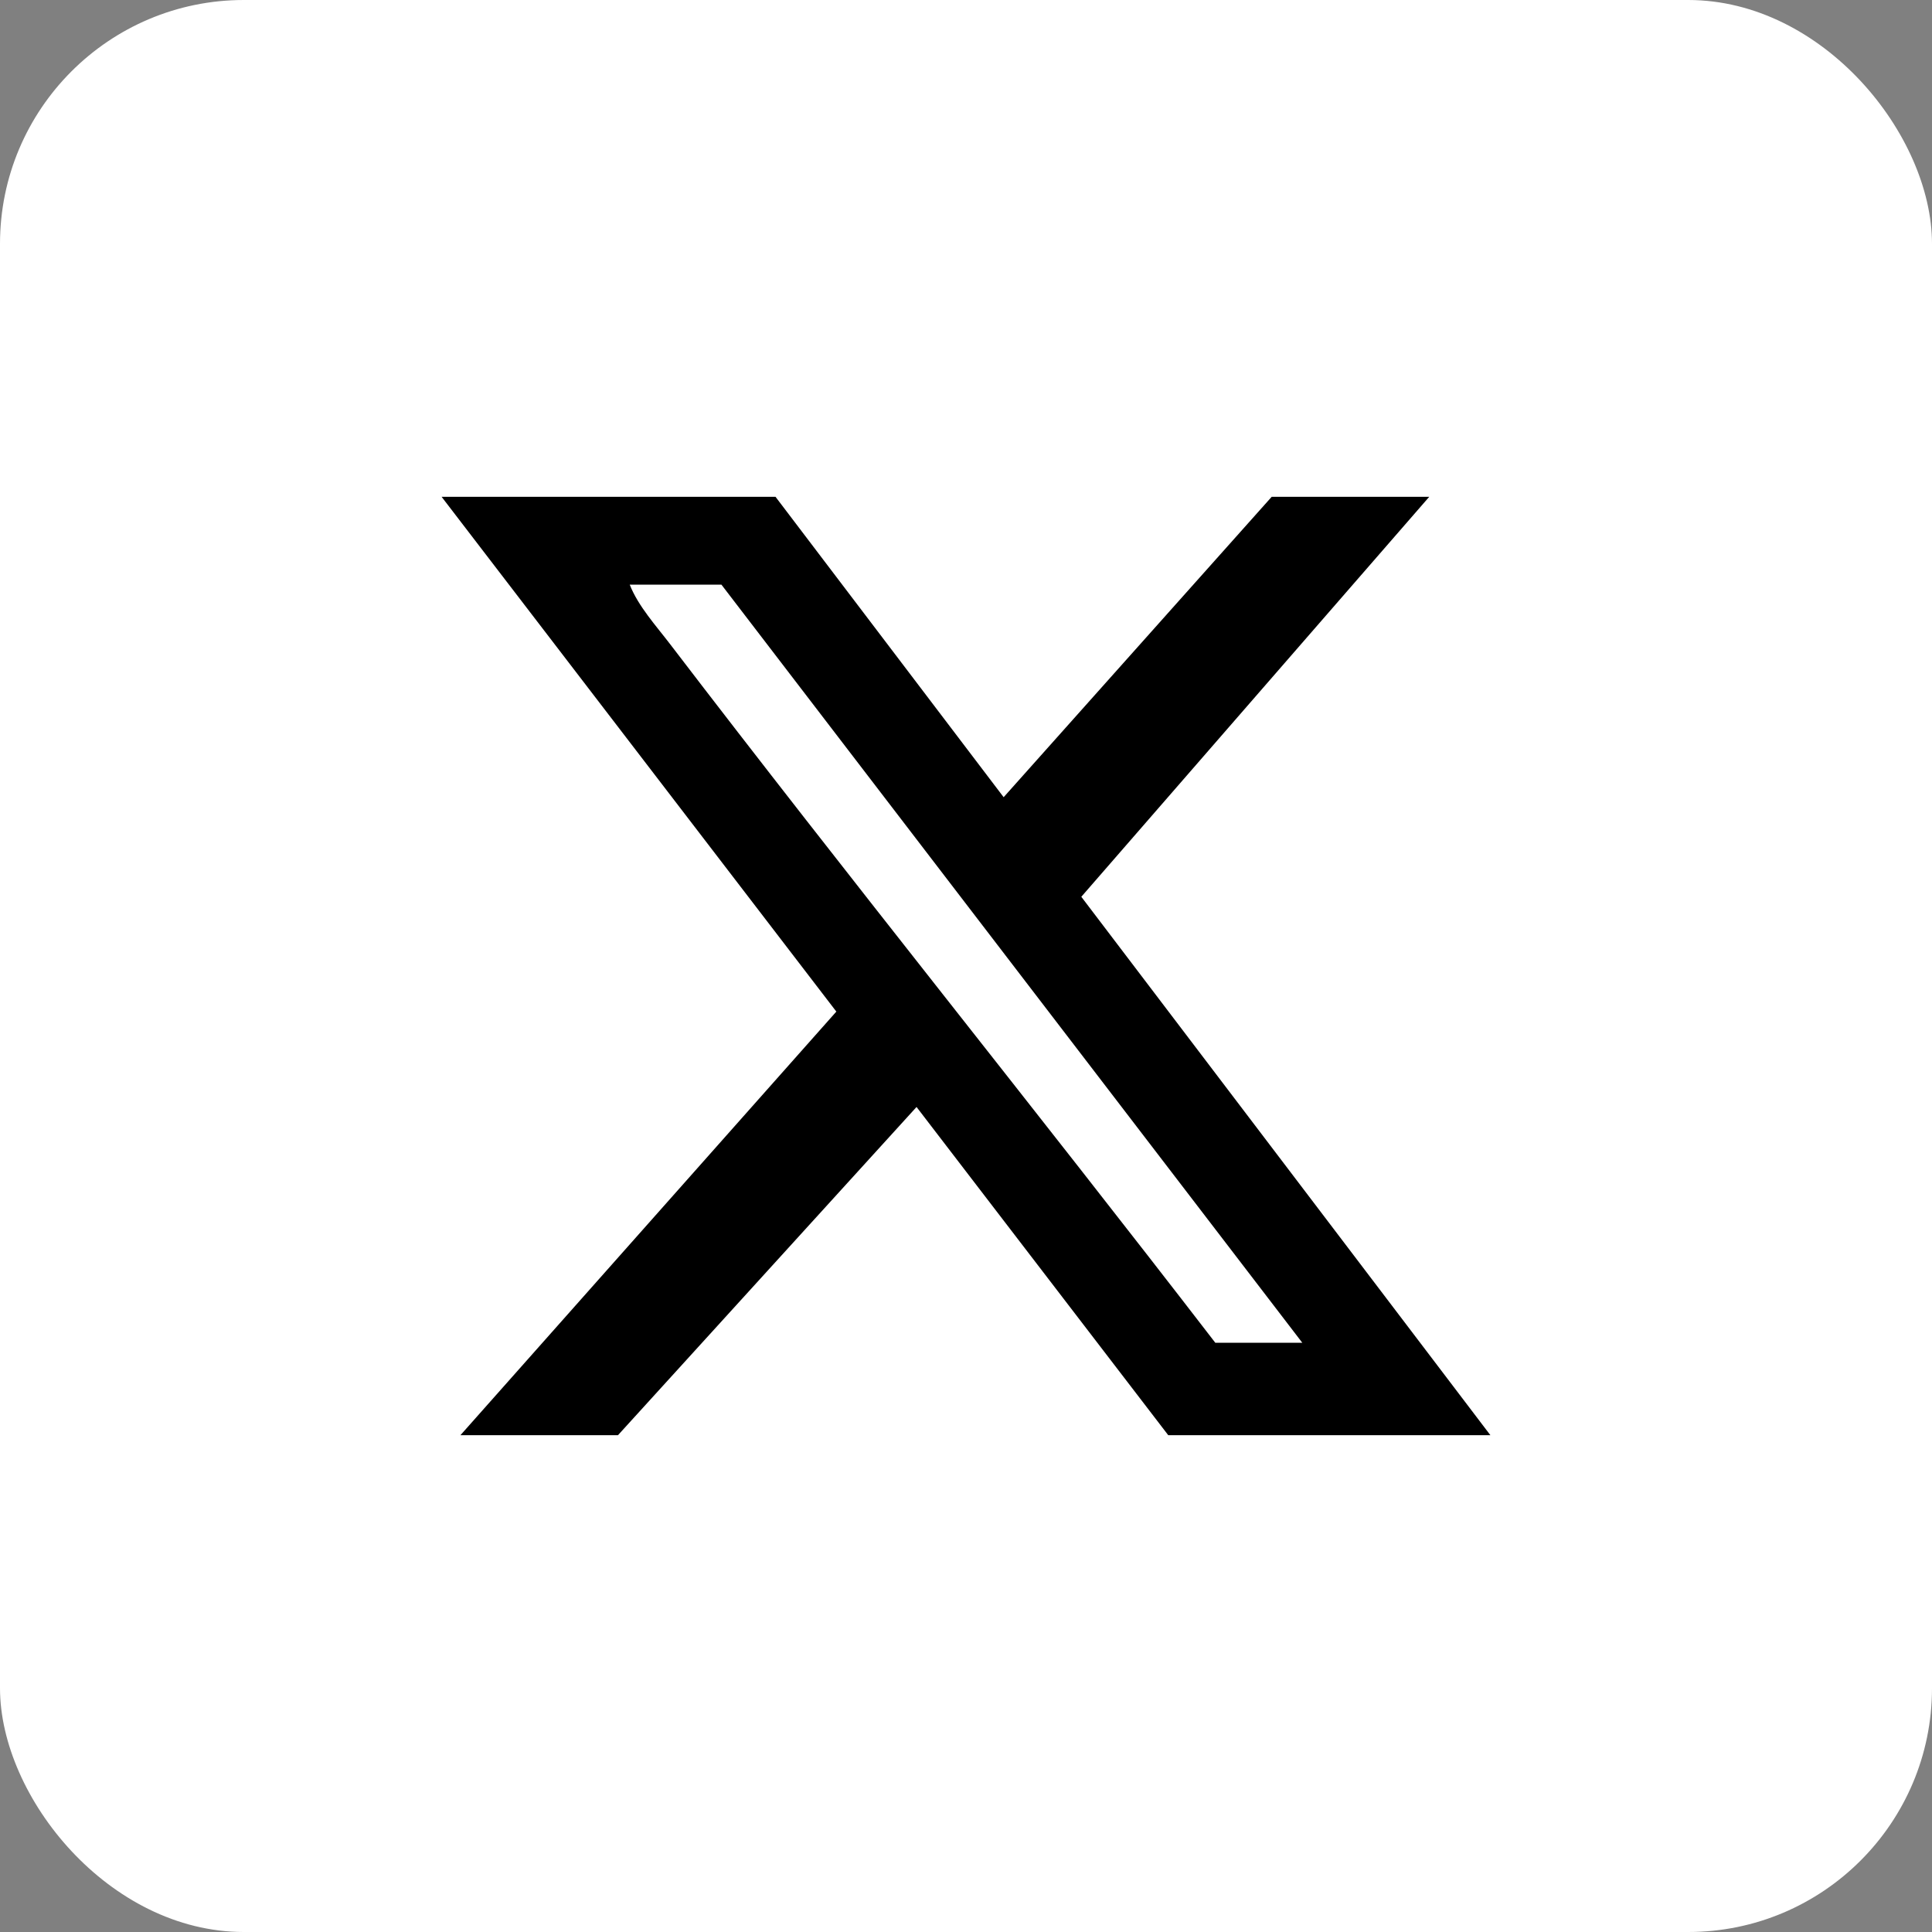
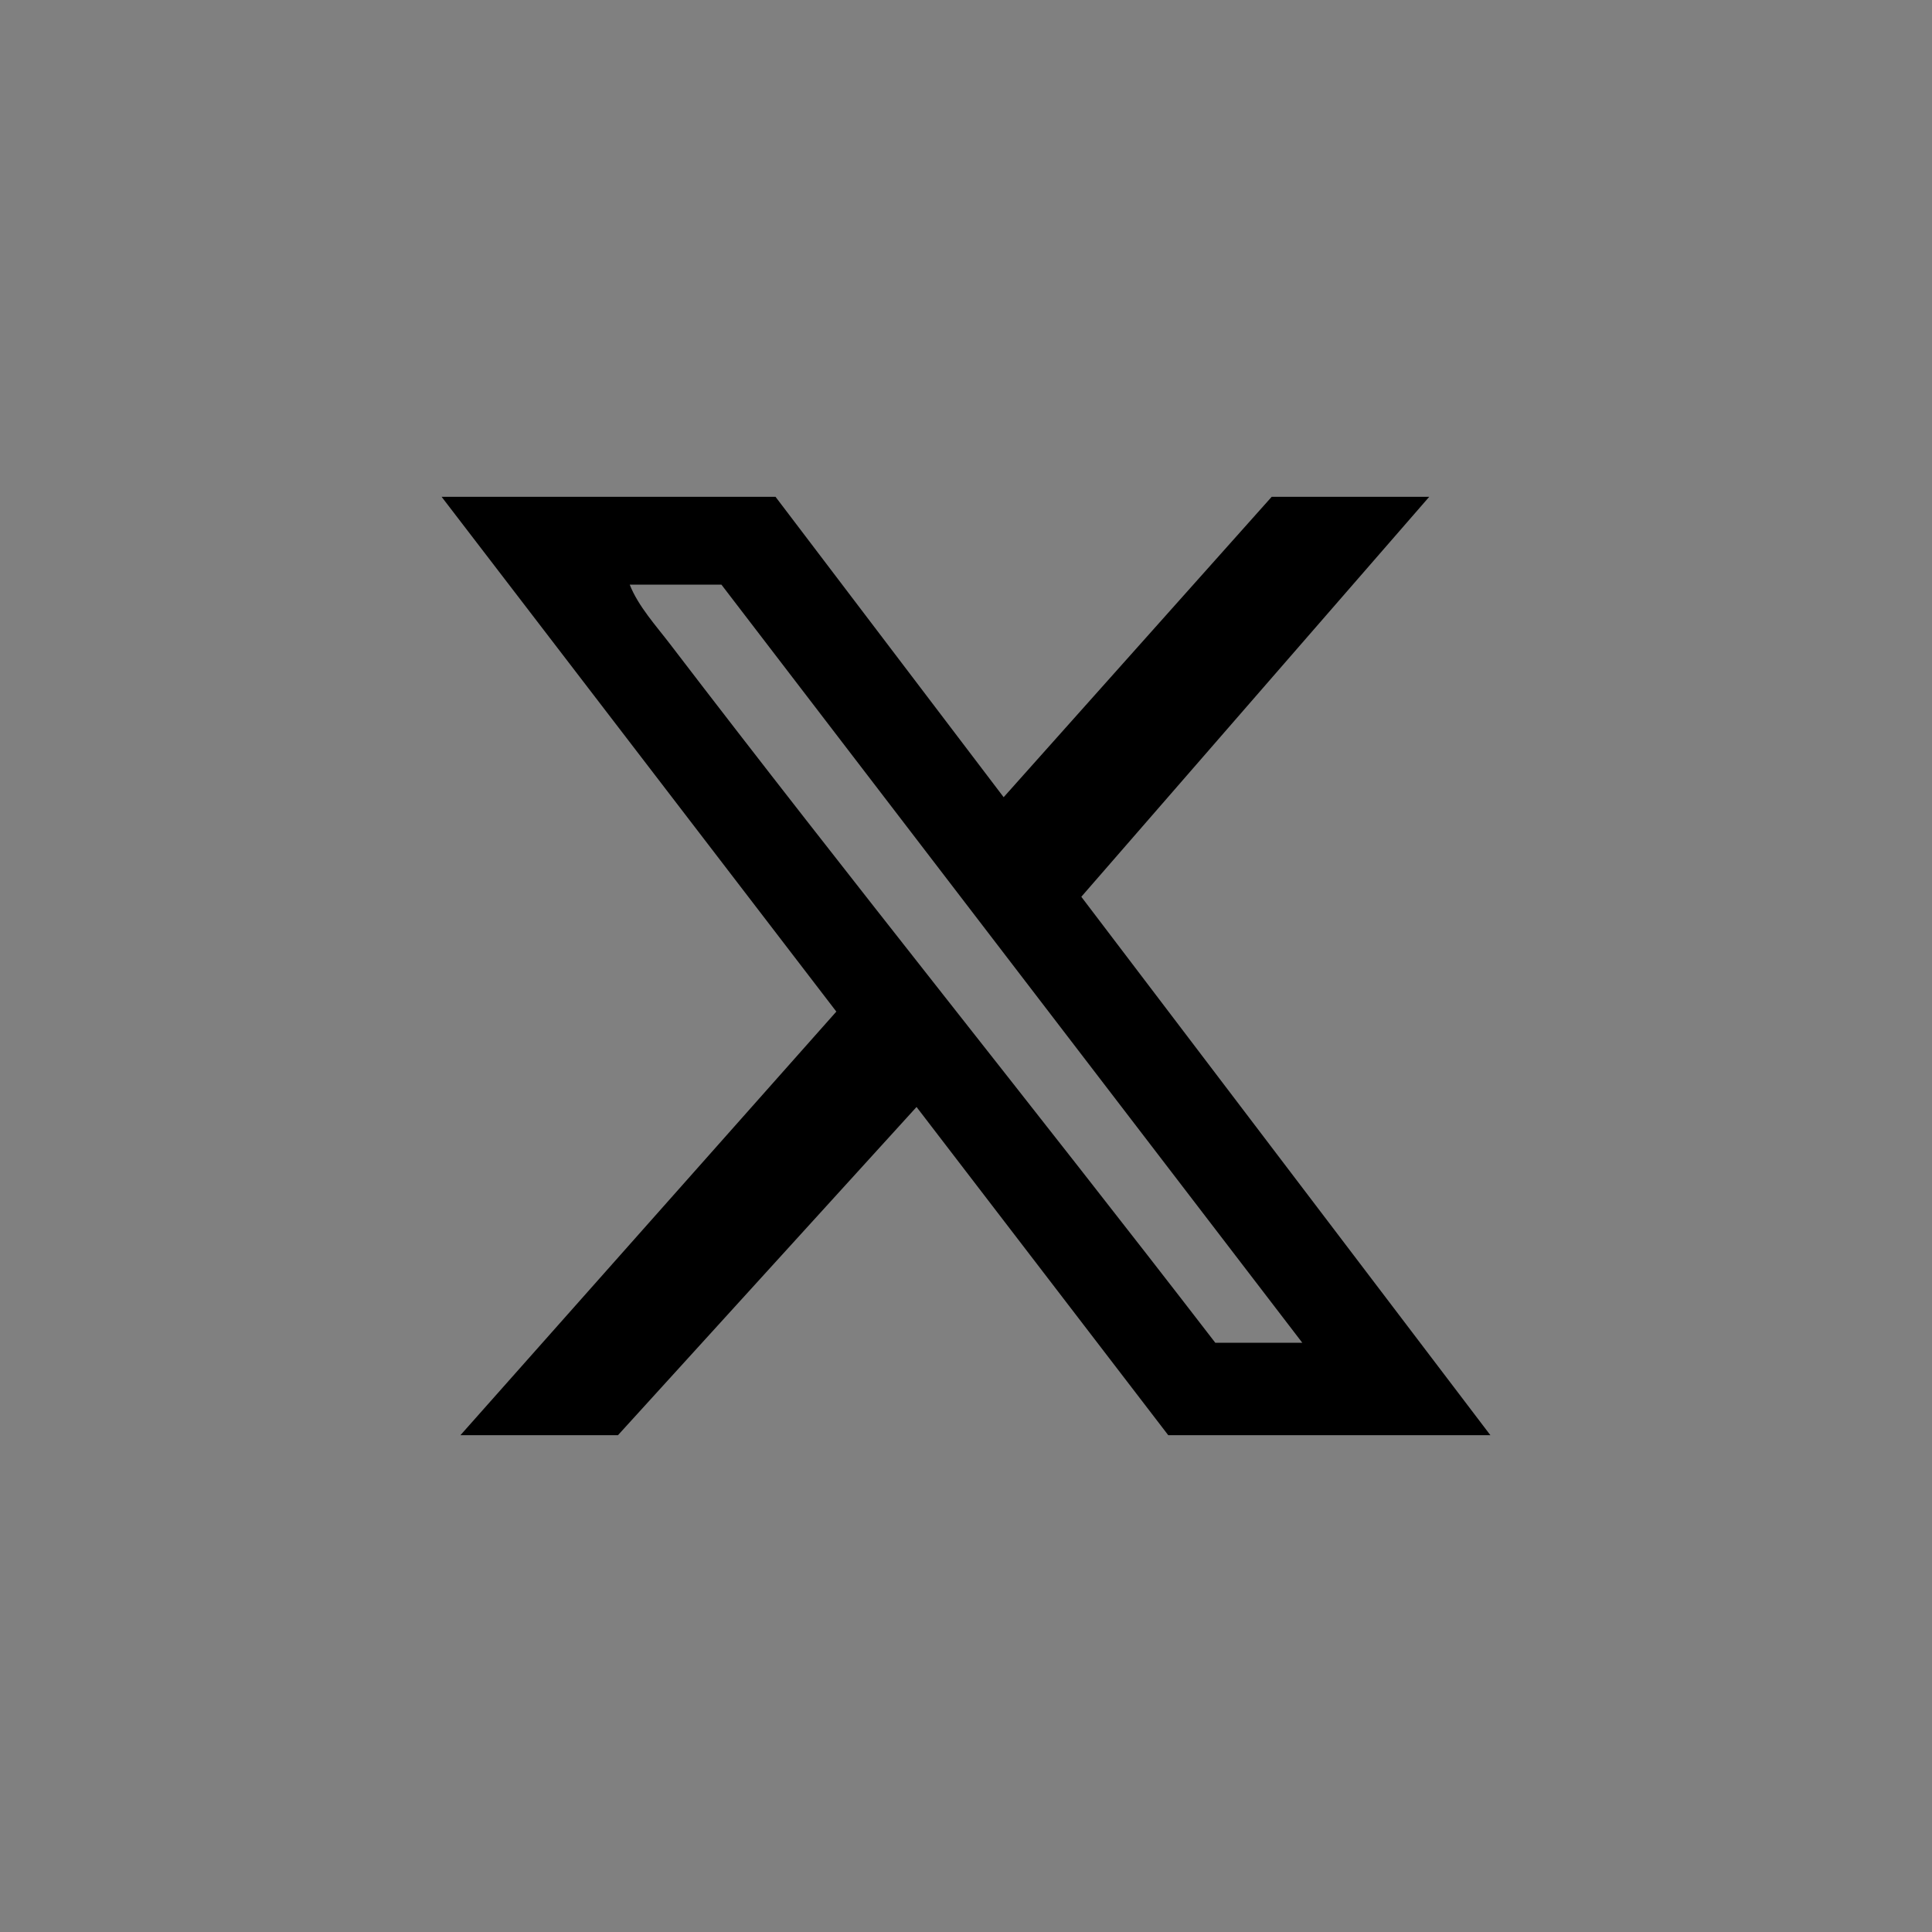
<svg xmlns="http://www.w3.org/2000/svg" width="35" height="35" viewBox="0 0 35 35" fill="none">
  <rect x="0" y="0" width="35" height="35" fill="#808080" stroke="none" />
-   <rect width="35" height="35" rx="4.417" fill="white" />
  <path d="M14.049 9L18.182 14.442L23.038 9H25.892L19.589 16.246L27 26H21.164L16.604 20.054L11.195 26H8.341L15.151 18.326L8 9H14.049ZM23.592 24.325L13.069 10.591H11.408C11.561 10.981 11.886 11.337 12.141 11.671C15.389 15.92 18.753 20.088 22.016 24.325H23.592Z" fill="black" />
</svg>